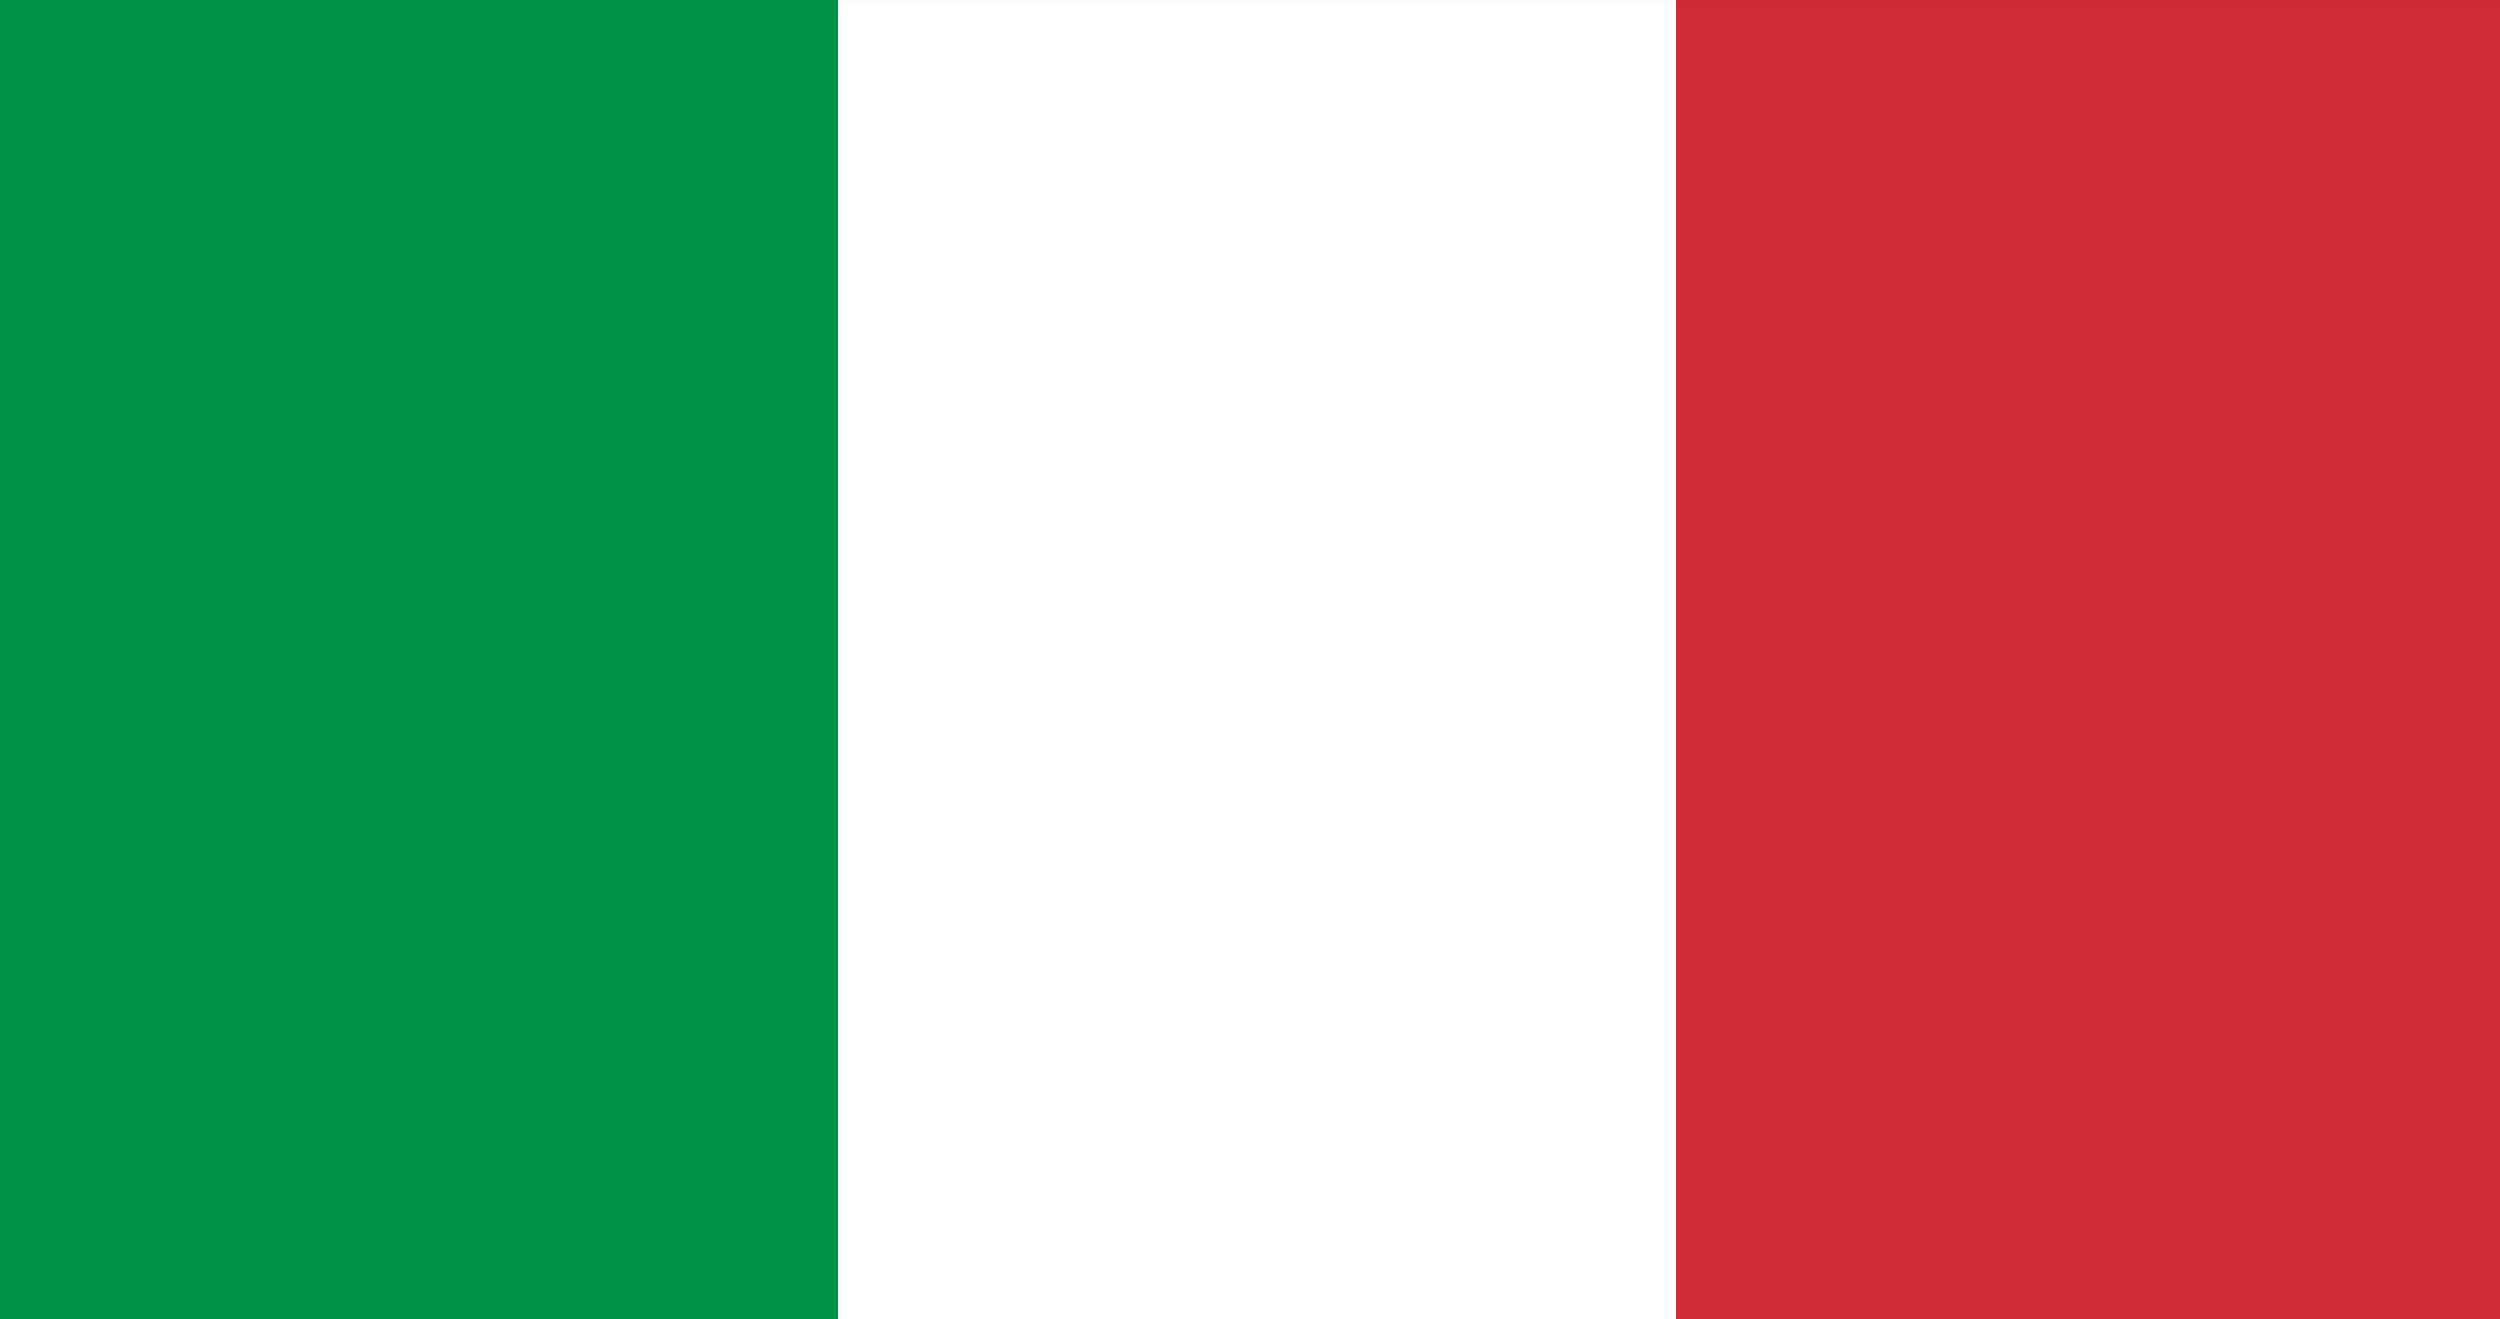
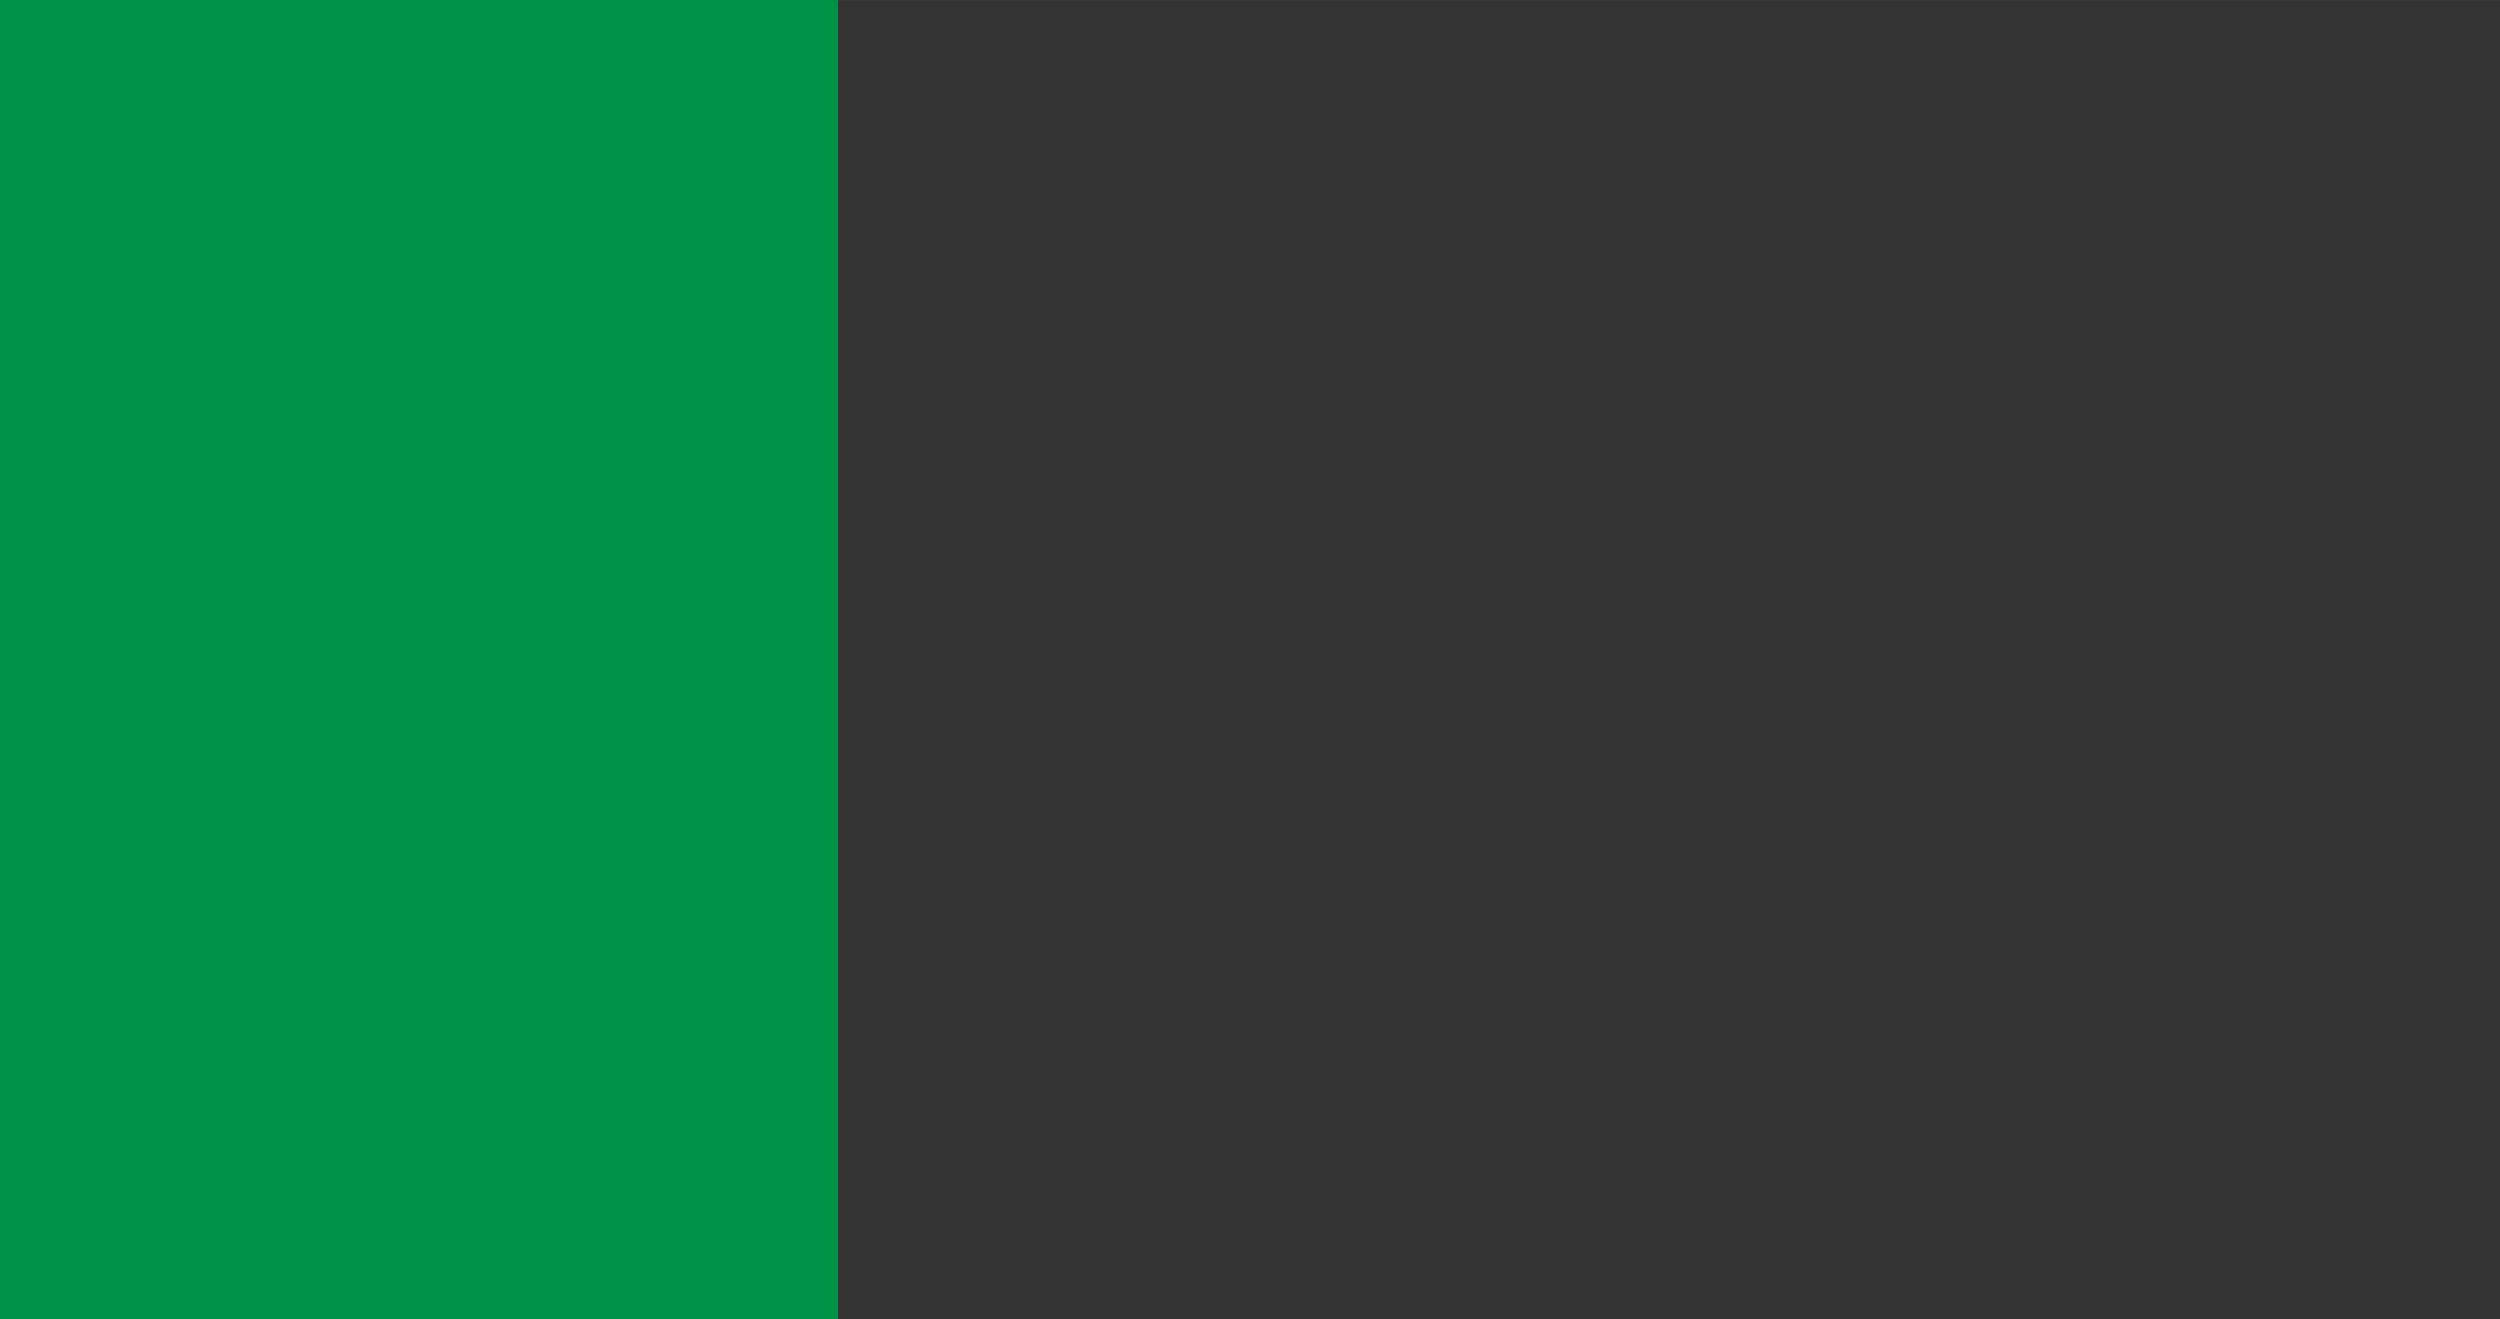
<svg xmlns="http://www.w3.org/2000/svg" xml:space="preserve" width="8292px" height="4375px" version="1.1" style="shape-rendering:geometricPrecision; text-rendering:geometricPrecision; image-rendering:optimizeQuality; fill-rule:evenodd; clip-rule:evenodd" viewBox="0 0 1939 1023">
  <rect x="0" y="0" width="1939" height="1023" fill="#333333" stroke="none" />
  <defs>
    <style type="text/css">
   
    .fil0 {fill:#009246;fill-rule:nonzero}
    .fil2 {fill:#CE2B37;fill-rule:nonzero}
    .fil1 {fill:white;fill-rule:nonzero}
   
  </style>
  </defs>
  <g id="Layer_x0020_1">
    <g id="_3188692426080">
      <polygon class="fil0" points="0,1023 650,1023 650,0 0,0 " />
-       <polygon class="fil1" points="650,1023 1300,1023 1300,0 650,0 " />
-       <polygon class="fil2" points="1300,1023 1939,1023 1939,0 1300,0 " />
    </g>
  </g>
</svg>